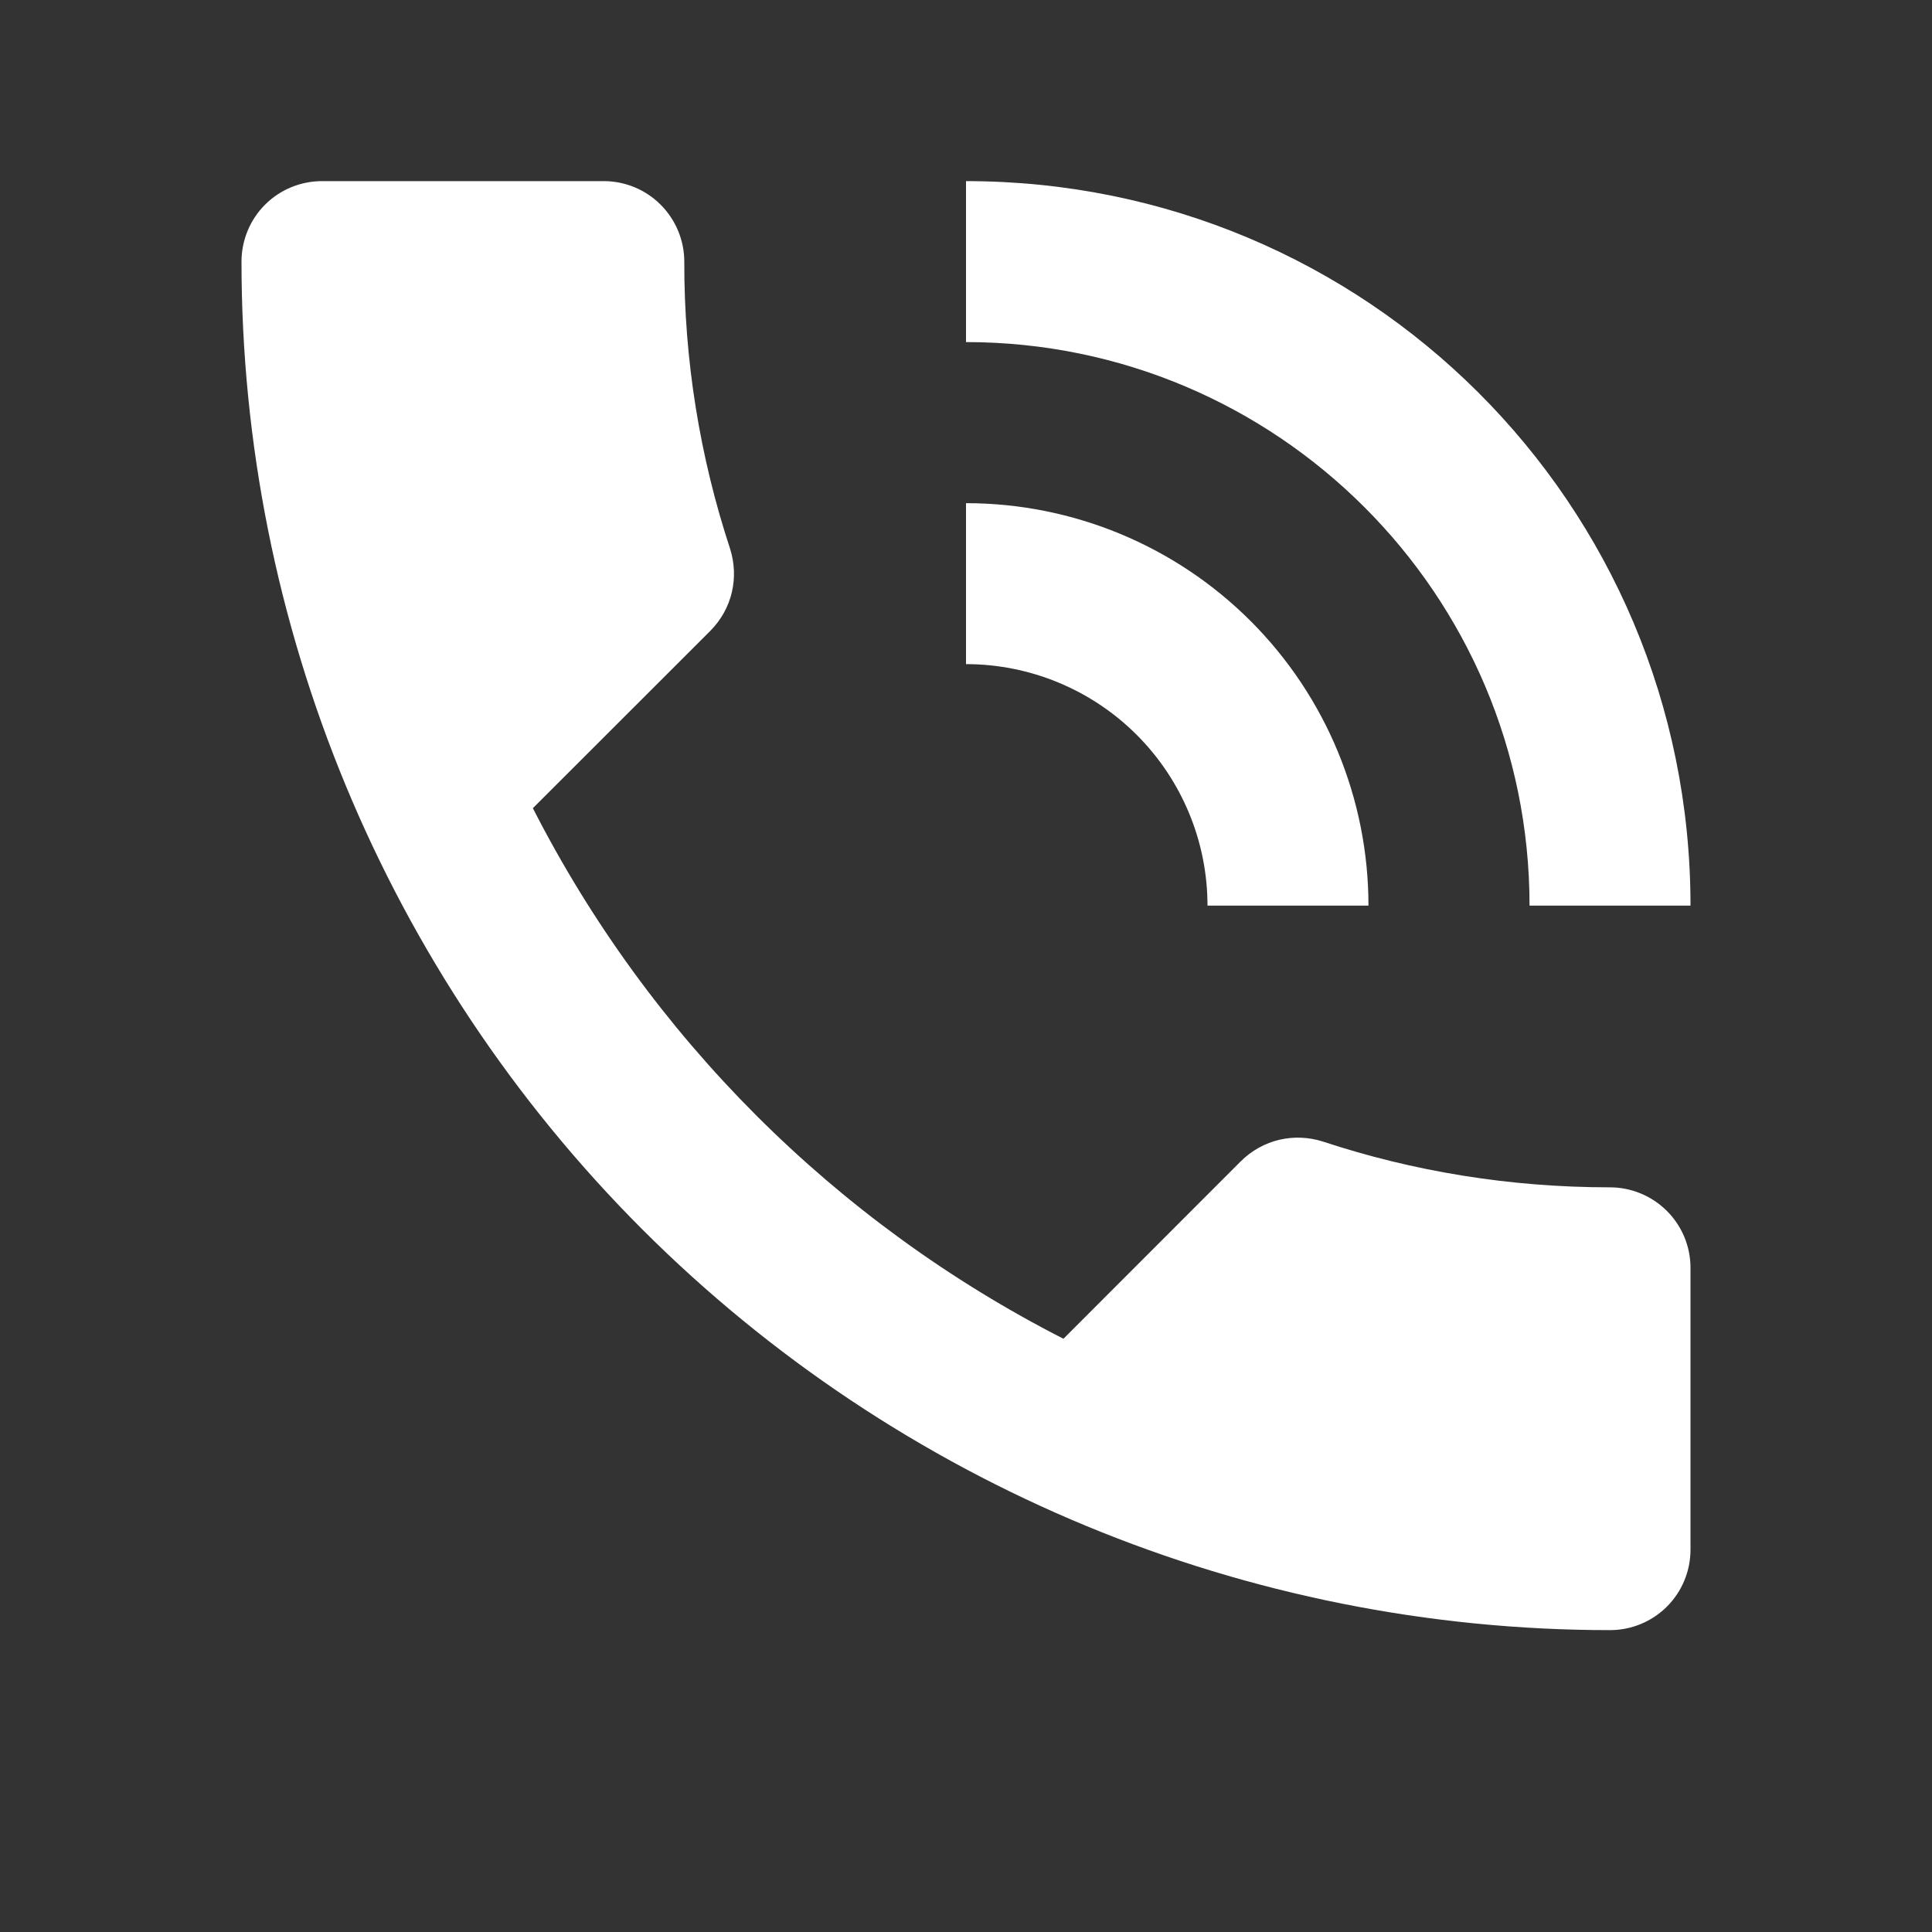
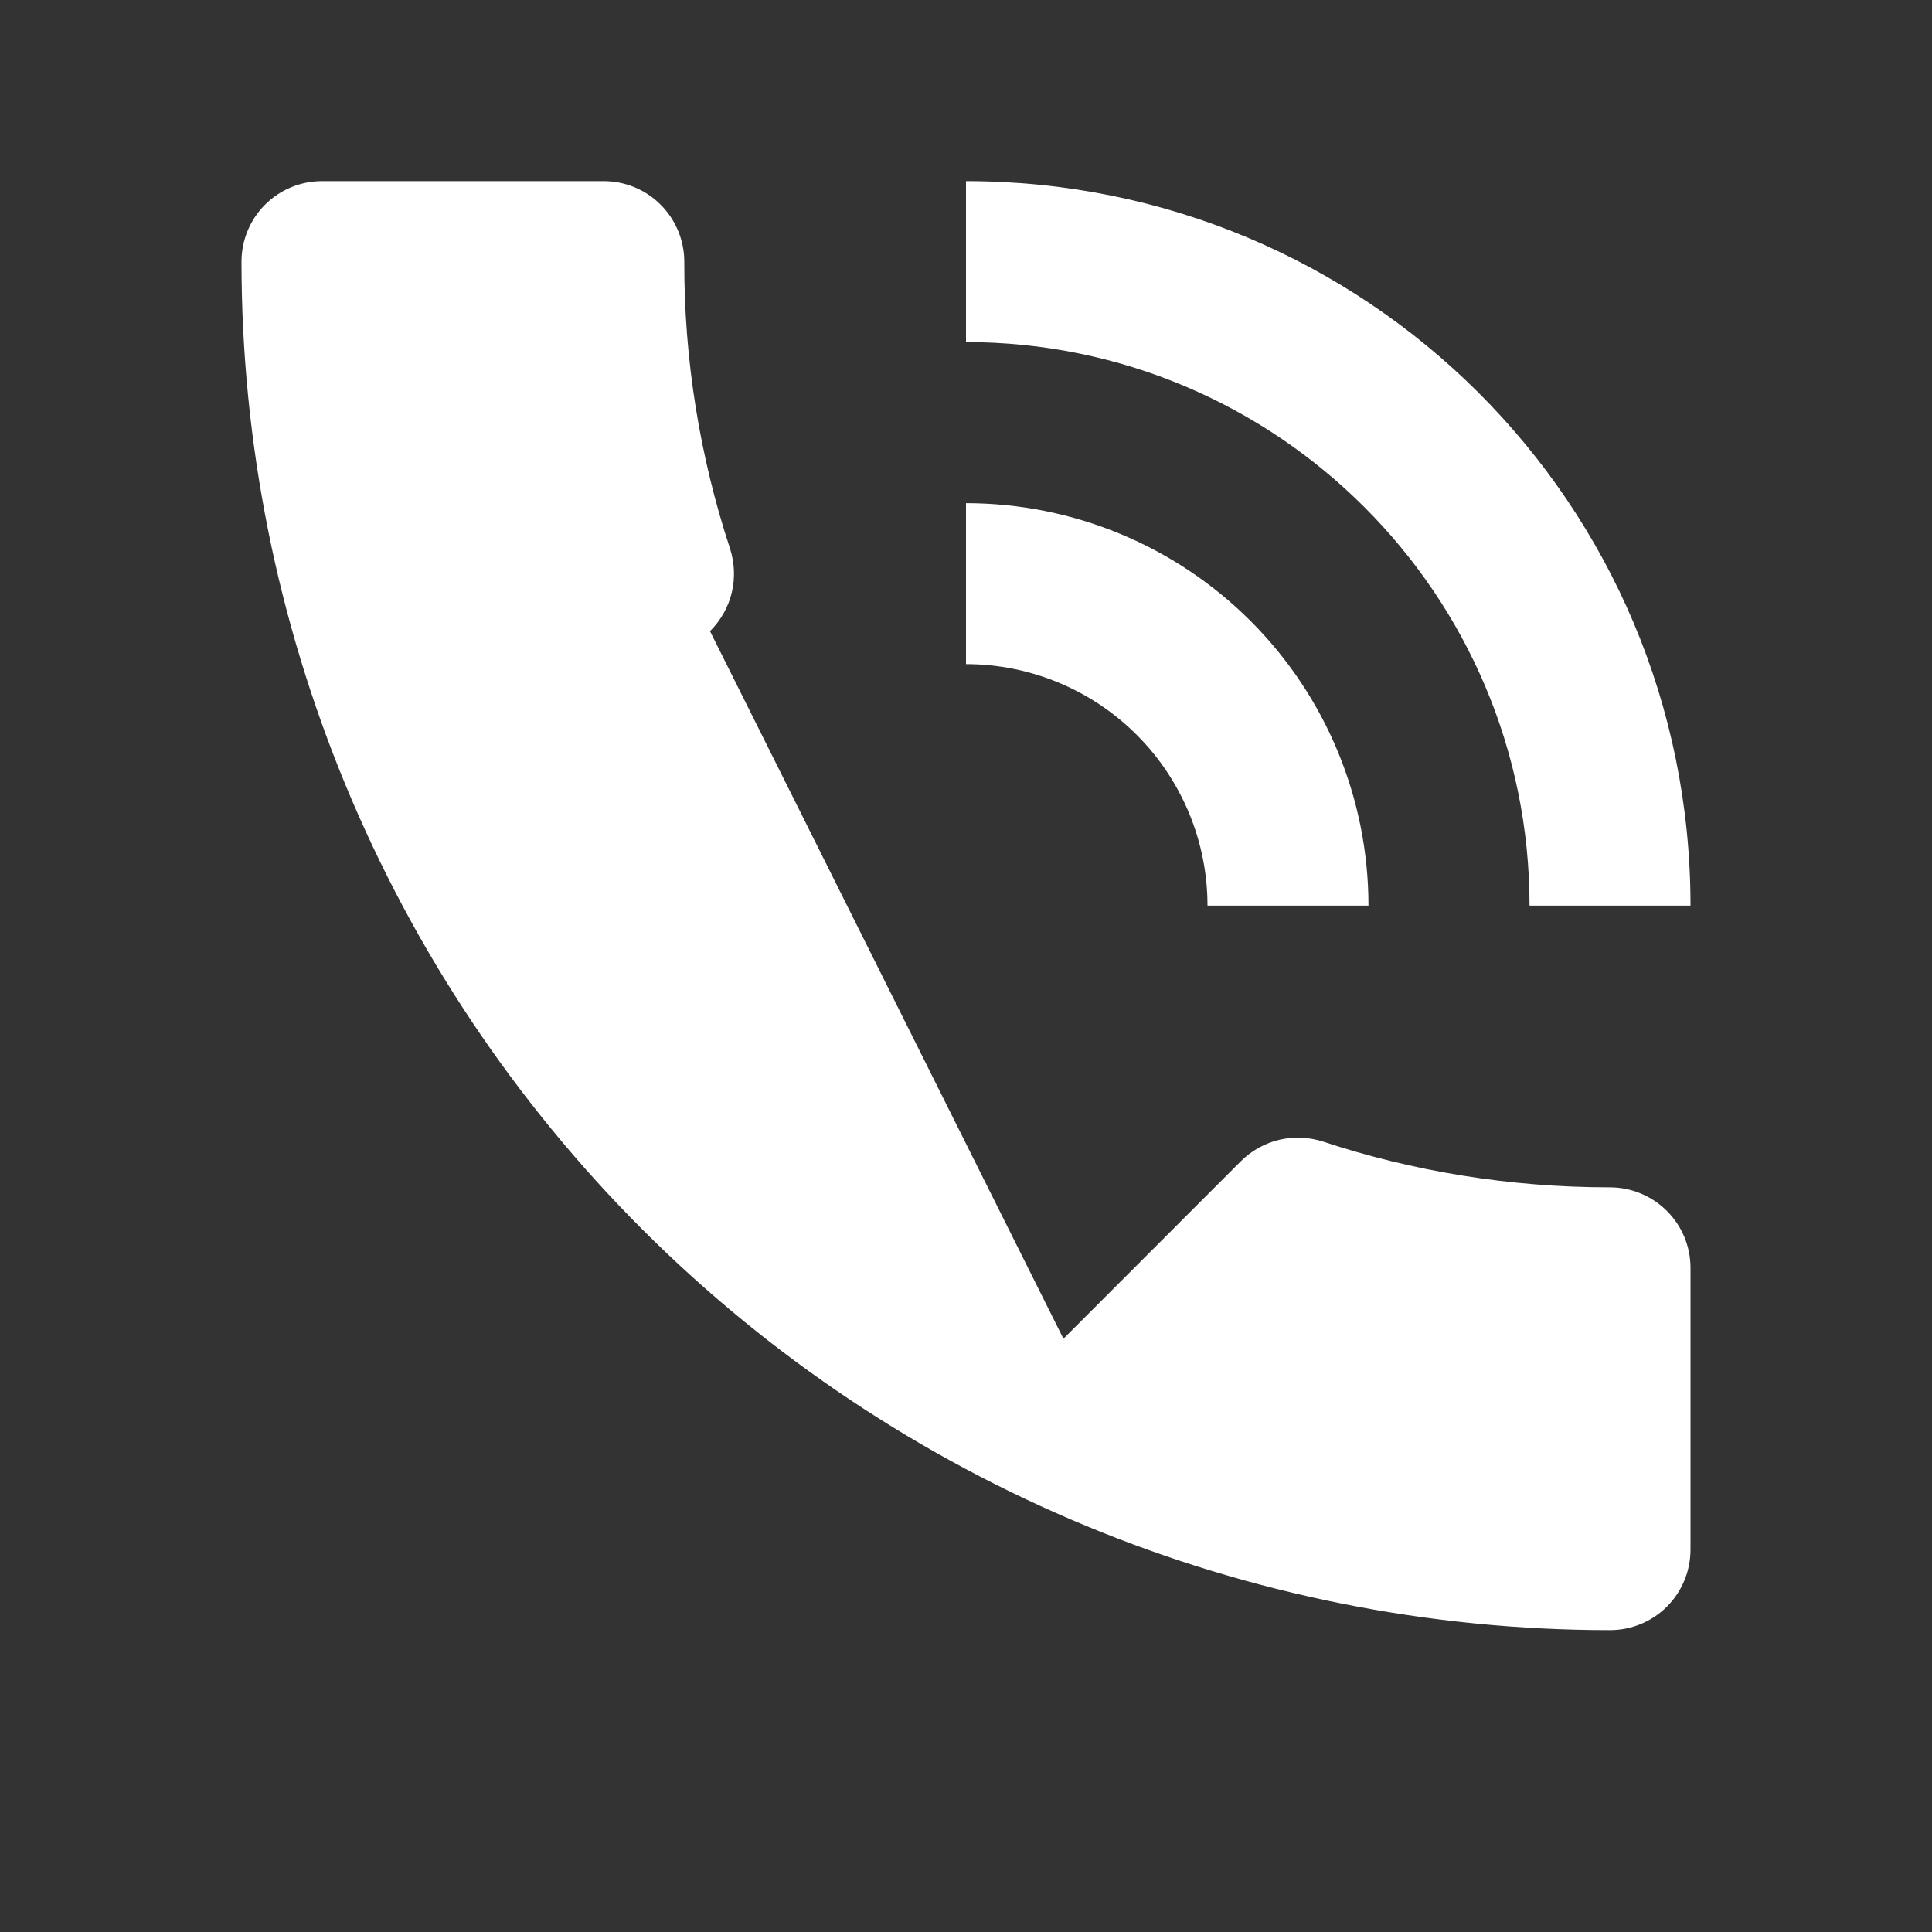
<svg xmlns="http://www.w3.org/2000/svg" width="16" height="16" viewBox="0 0 16 16" fill="none">
  <rect x="0" y="0" width="16" height="16" fill="#333333" stroke="none" />
-   <path d="M10 7.5H11.333C11.333 6.616 10.982 5.768 10.357 5.143C9.732 4.518 8.884 4.167 8 4.167V5.5C8.53 5.5 9.039 5.711 9.414 6.086C9.789 6.461 10 6.97 10 7.5ZM12.667 7.5H14C14 4.167 11.313 1.5 8 1.5V2.833C10.573 2.833 12.667 4.92 12.667 7.5ZM13.333 9.833C12.5 9.833 11.7 9.7 10.953 9.453C10.72 9.38 10.46 9.433 10.273 9.62L8.807 11.087C6.916 10.122 5.378 8.584 4.413 6.693L5.88 5.227C6.067 5.04 6.12 4.78 6.047 4.547C5.794 3.779 5.665 2.975 5.667 2.167C5.667 1.99 5.596 1.82 5.471 1.695C5.346 1.57 5.177 1.5 5 1.5H2.667C2.49 1.5 2.32 1.57 2.195 1.695C2.07 1.82 2 1.99 2 2.167C2 5.172 3.194 8.055 5.319 10.181C7.445 12.306 10.328 13.5 13.333 13.5C13.51 13.5 13.68 13.43 13.805 13.305C13.93 13.18 14 13.01 14 12.833V10.5C14 10.323 13.93 10.154 13.805 10.029C13.68 9.904 13.51 9.833 13.333 9.833Z" fill="white" />
+   <path d="M10 7.5H11.333C11.333 6.616 10.982 5.768 10.357 5.143C9.732 4.518 8.884 4.167 8 4.167V5.5C8.53 5.5 9.039 5.711 9.414 6.086C9.789 6.461 10 6.97 10 7.5ZM12.667 7.5H14C14 4.167 11.313 1.5 8 1.5V2.833C10.573 2.833 12.667 4.92 12.667 7.5ZM13.333 9.833C12.5 9.833 11.7 9.7 10.953 9.453C10.72 9.38 10.46 9.433 10.273 9.62L8.807 11.087L5.88 5.227C6.067 5.04 6.12 4.78 6.047 4.547C5.794 3.779 5.665 2.975 5.667 2.167C5.667 1.99 5.596 1.82 5.471 1.695C5.346 1.57 5.177 1.5 5 1.5H2.667C2.49 1.5 2.32 1.57 2.195 1.695C2.07 1.82 2 1.99 2 2.167C2 5.172 3.194 8.055 5.319 10.181C7.445 12.306 10.328 13.5 13.333 13.5C13.51 13.5 13.68 13.43 13.805 13.305C13.93 13.18 14 13.01 14 12.833V10.5C14 10.323 13.93 10.154 13.805 10.029C13.68 9.904 13.51 9.833 13.333 9.833Z" fill="white" />
</svg>